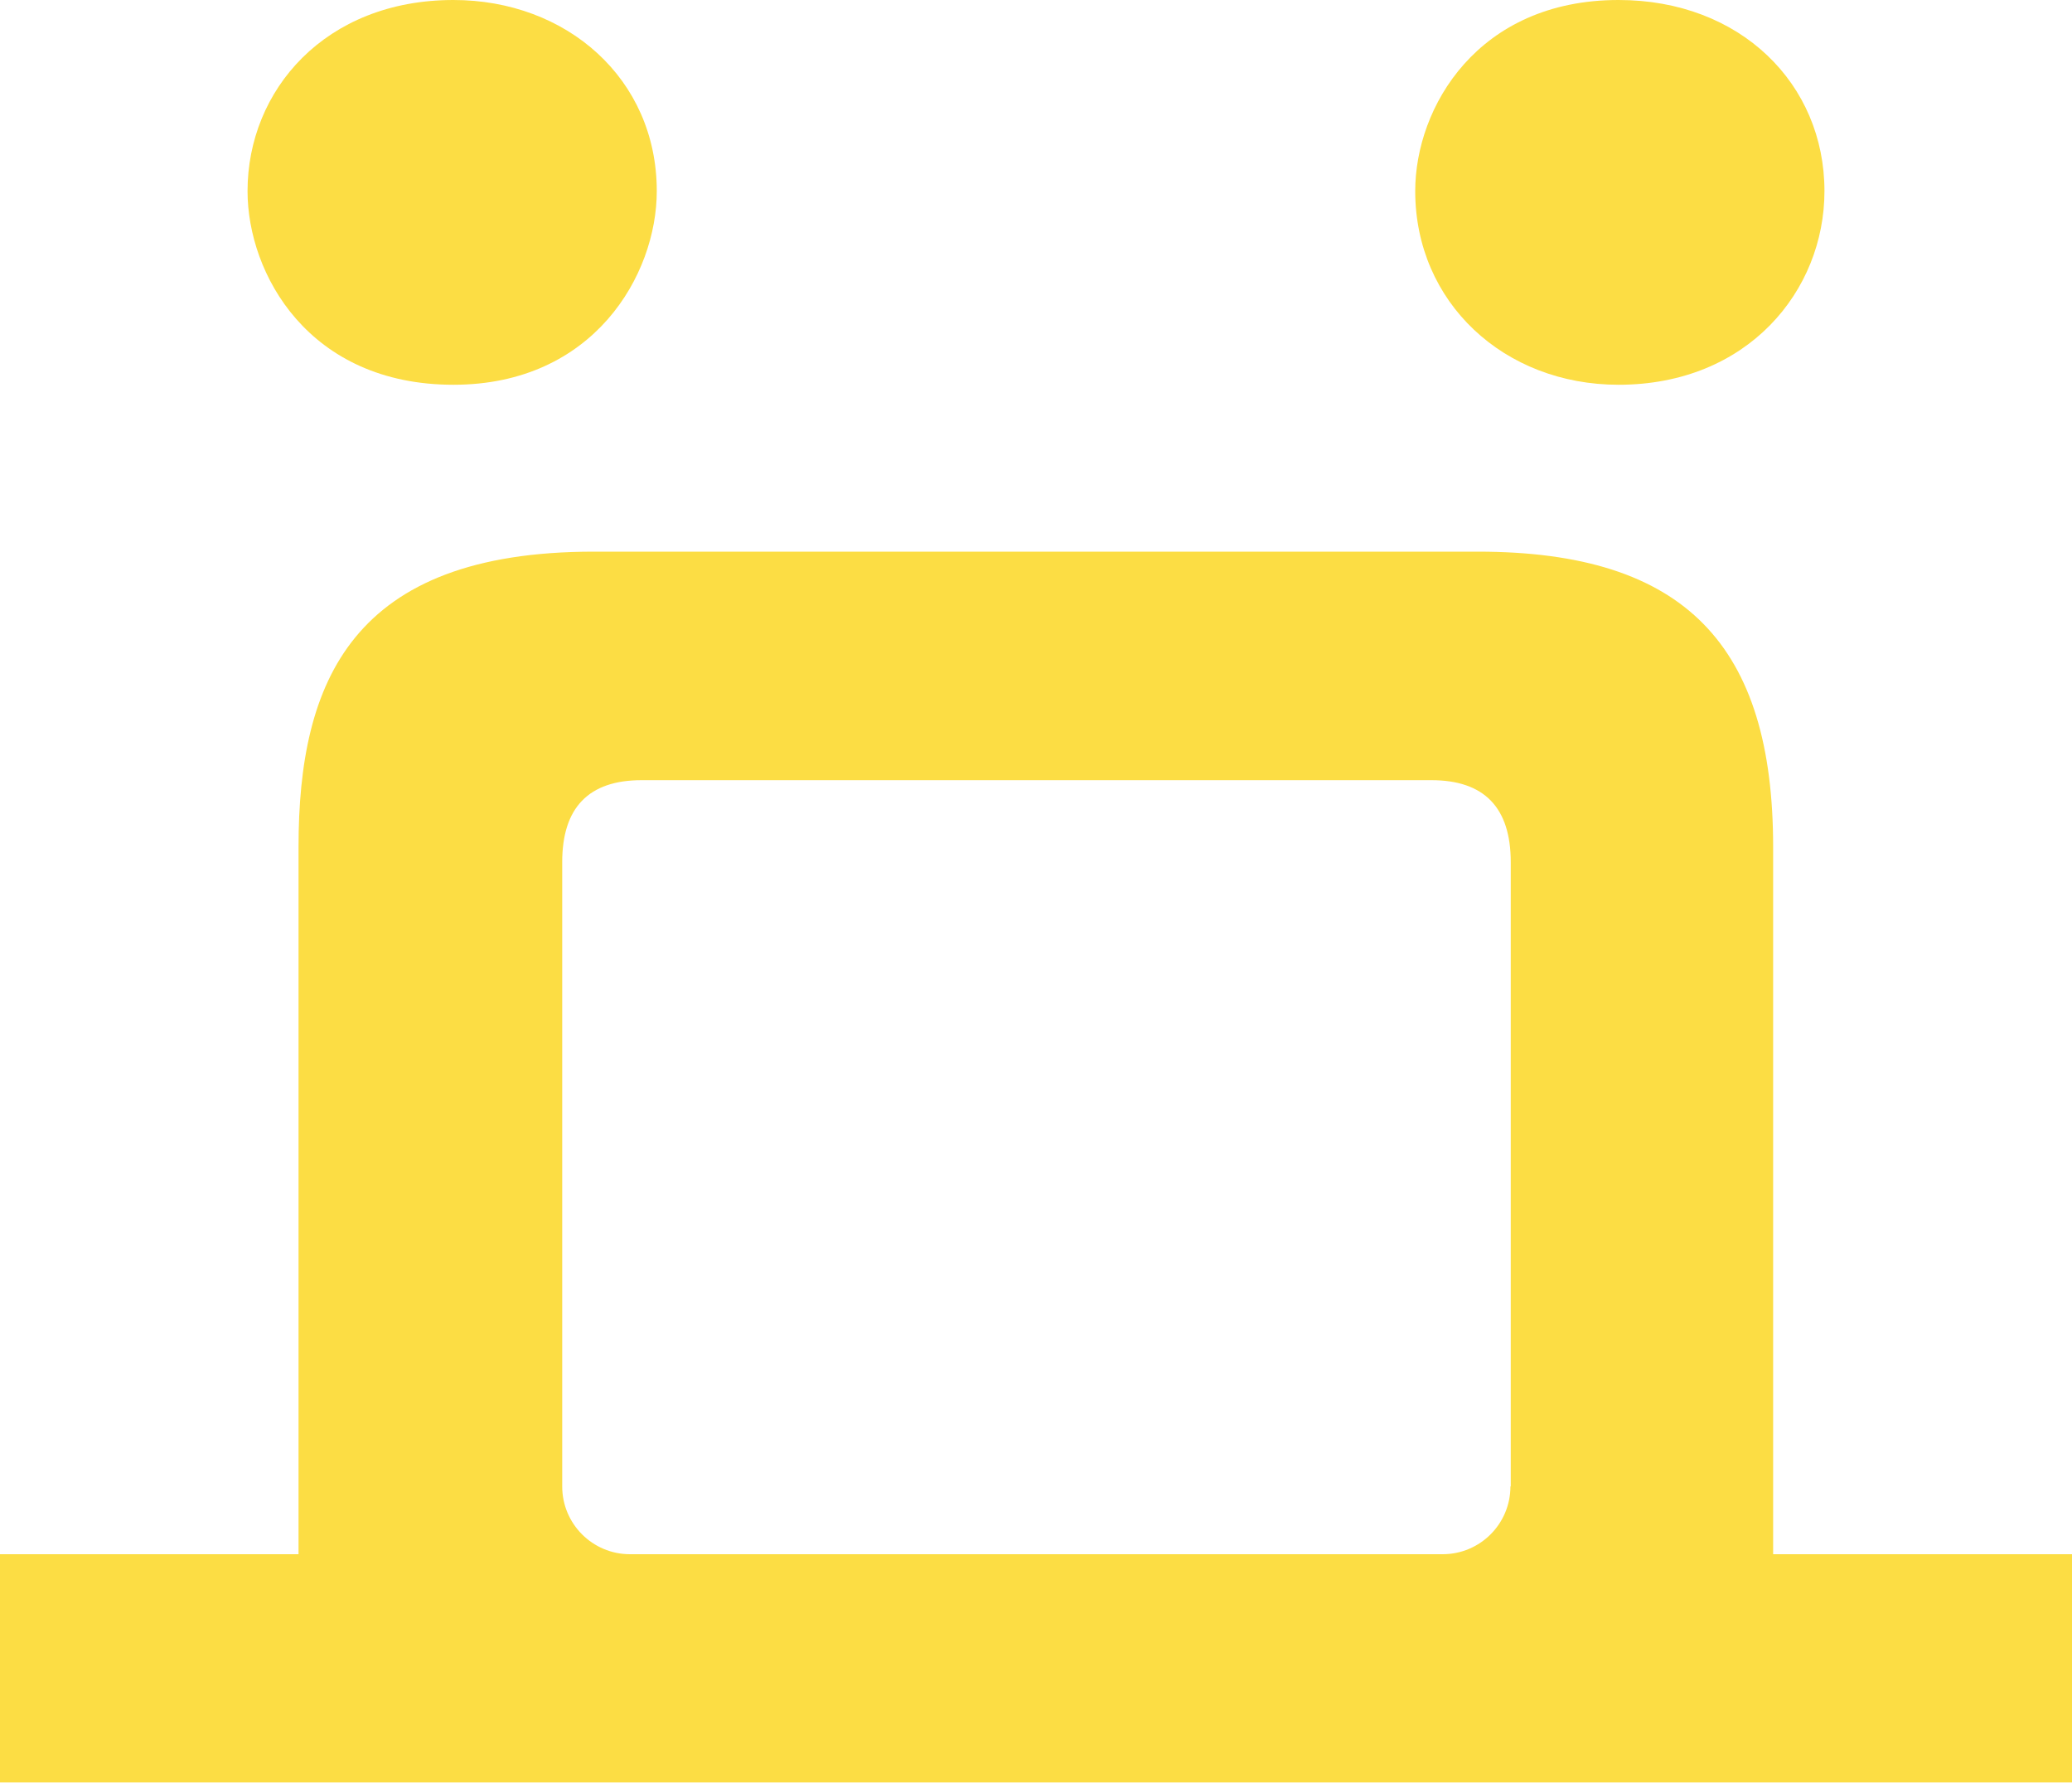
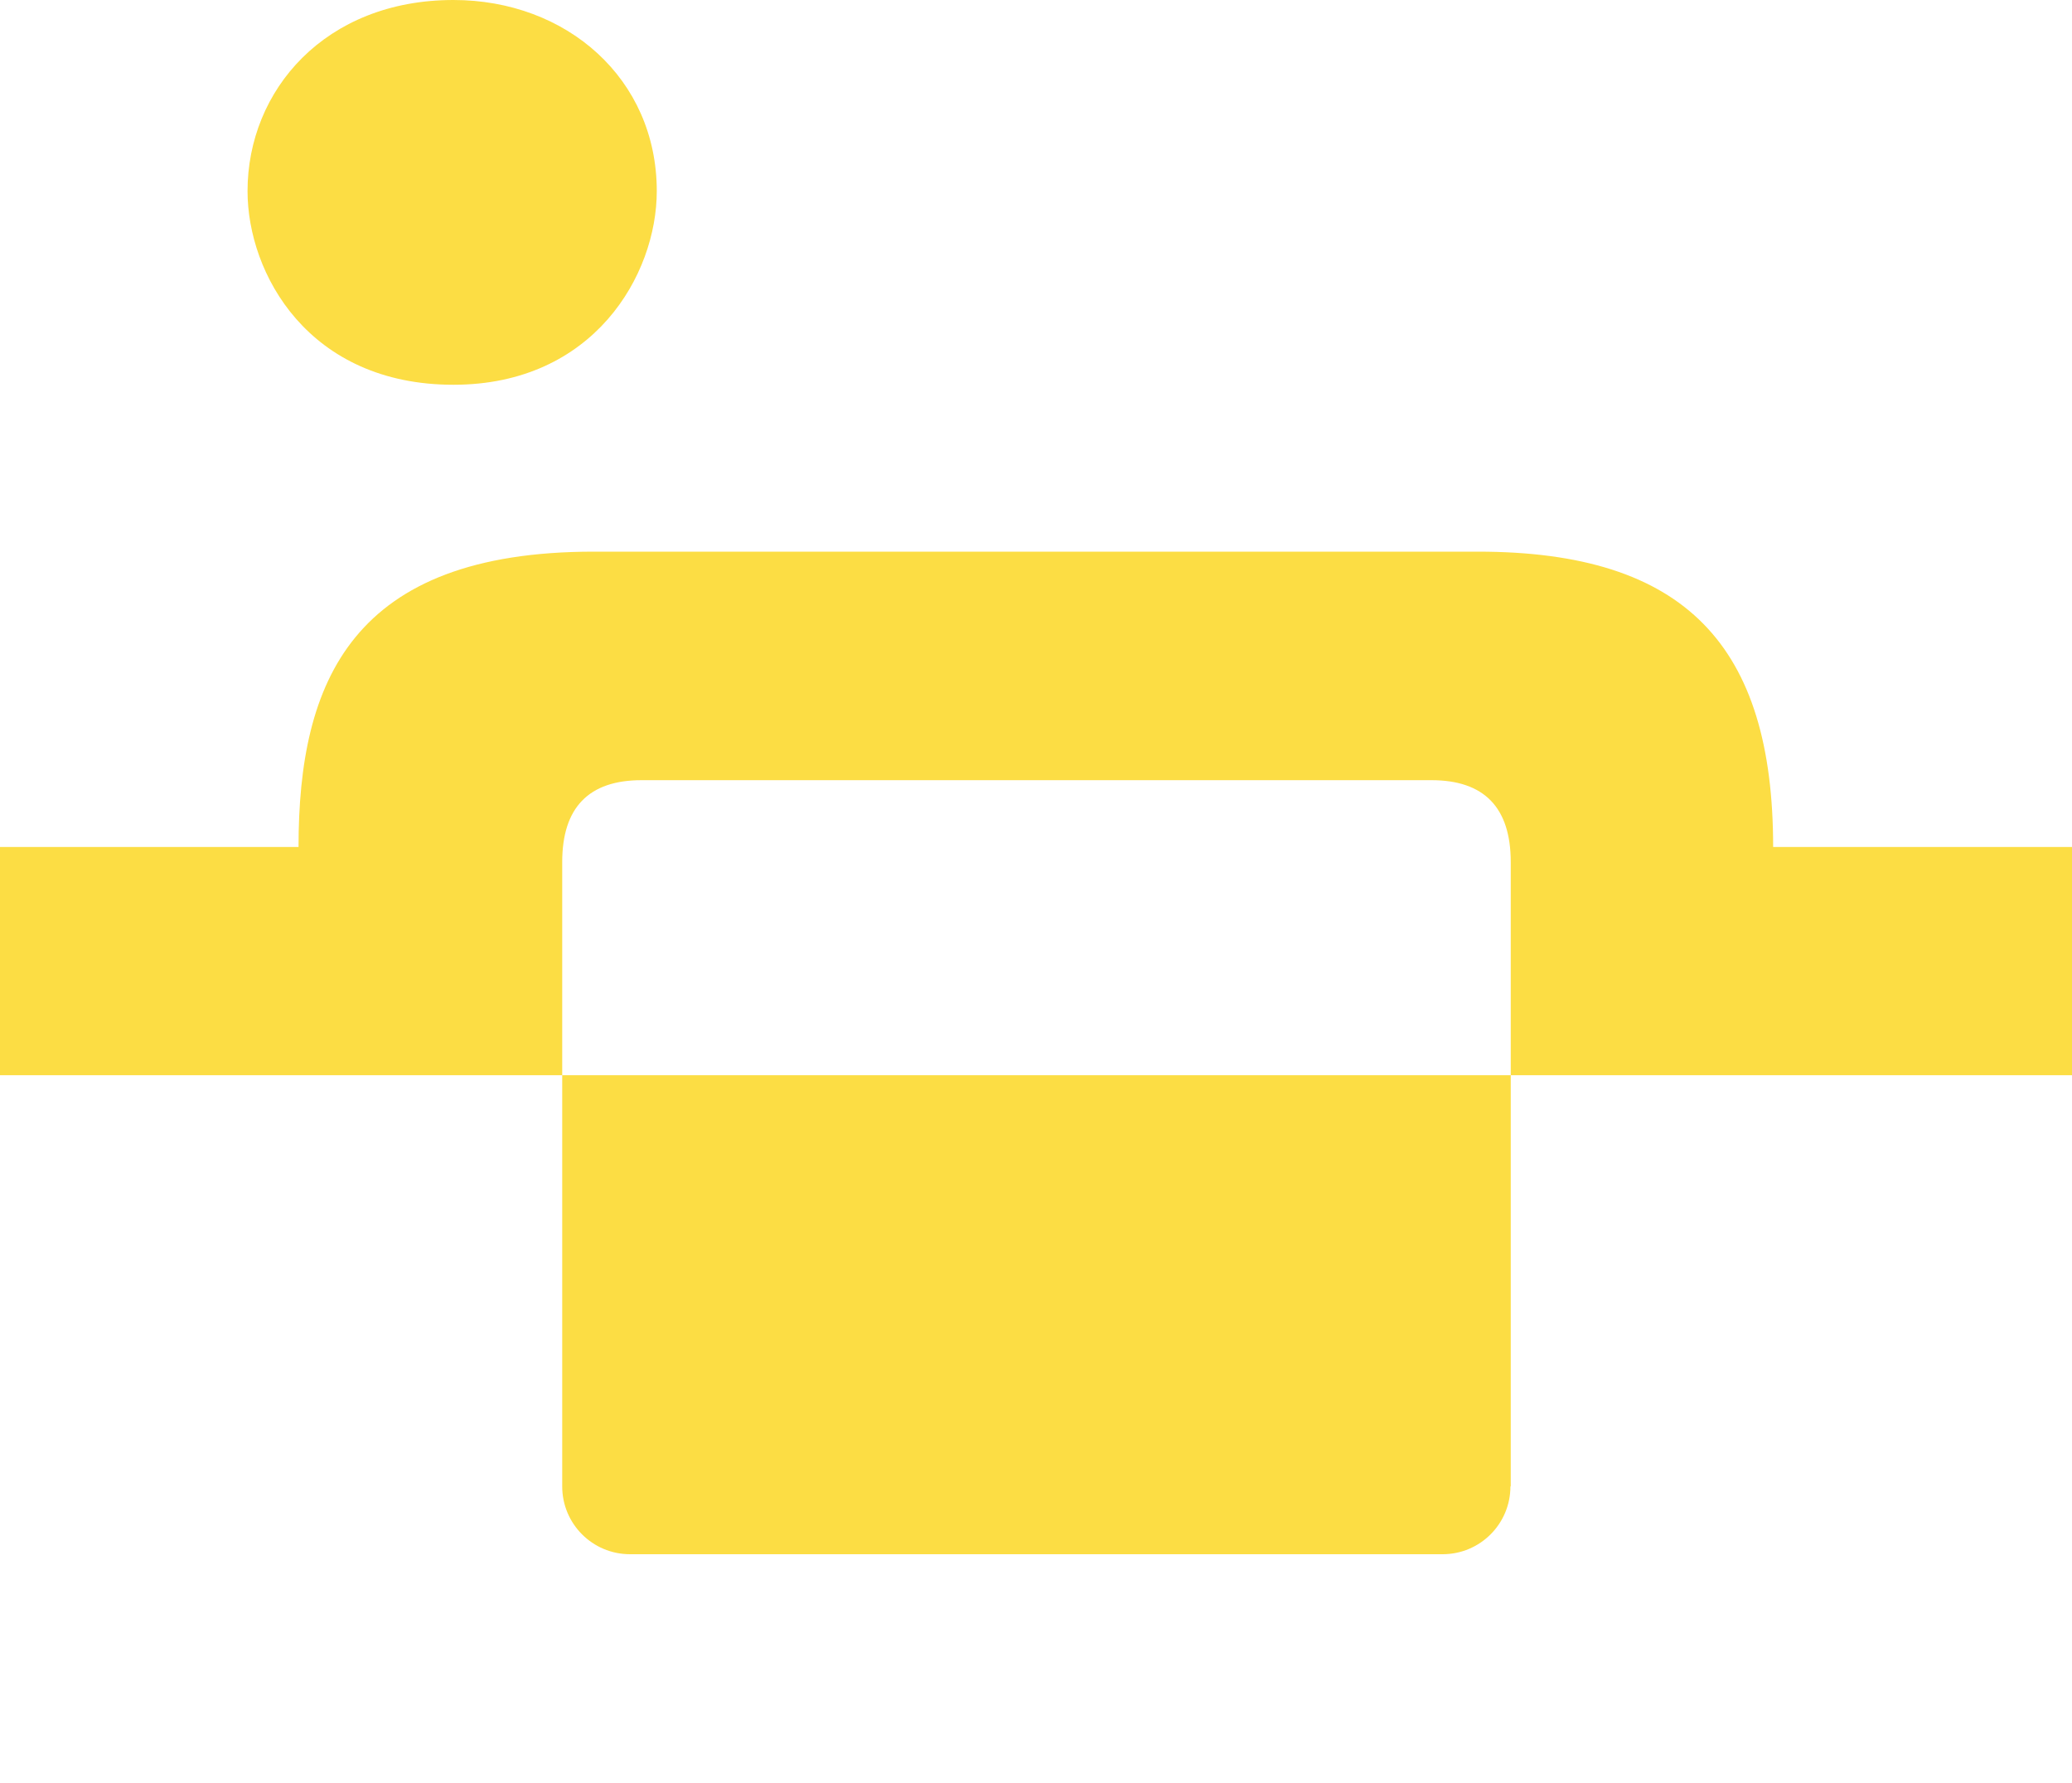
<svg xmlns="http://www.w3.org/2000/svg" id="uuid-f7ca134d-a7cc-4fda-9000-64691baea460" viewBox="0 0 64.2 55.23">
  <defs>
    <style>.uuid-35115052-8bbb-4c12-ba7a-69b7d997bf46{fill:#fcdd44;stroke-width:0px;}</style>
  </defs>
  <g id="uuid-ee5c6141-14bc-4bea-b977-30229ad24e39">
    <path class="uuid-35115052-8bbb-4c12-ba7a-69b7d997bf46" d="M14.05,11.92c4.34,0,6.3-3.4,6.3-6,0-3.48-2.79-5.92-6.3-5.92-3.98,0-6.38,2.8-6.38,5.92,0,2.56,1.89,6,6.38,6Z" />
-     <path class="uuid-35115052-8bbb-4c12-ba7a-69b7d997bf46" d="M54.94,48.15v-21.91c0-6.22-2.7-9.15-9.15-9.15h-27.39c-7.5,0-9.15,4.02-9.15,9.15v21.91H0v7.07h64.2v-7.07h-9.26ZM46.8,46.05c0,1.16-.94,2.1-2.1,2.1h-25.18c-1.16,0-2.1-.94-2.1-2.1v-19.34c0-1.69.82-2.54,2.46-2.54h24.47c1.64,0,2.46.85,2.46,2.54v19.34Z" />
-     <path class="uuid-35115052-8bbb-4c12-ba7a-69b7d997bf46" d="M50.15,11.92c4,0,6.38-2.91,6.38-6,0-3.32-2.6-5.92-6.38-5.92-4.36,0-6.3,3.32-6.3,5.92,0,3.45,2.75,6,6.3,6Z" />
+     <path class="uuid-35115052-8bbb-4c12-ba7a-69b7d997bf46" d="M54.94,48.15v-21.91c0-6.22-2.7-9.15-9.15-9.15h-27.39c-7.5,0-9.15,4.02-9.15,9.15H0v7.07h64.2v-7.07h-9.26ZM46.8,46.05c0,1.16-.94,2.1-2.1,2.1h-25.18c-1.16,0-2.1-.94-2.1-2.1v-19.34c0-1.69.82-2.54,2.46-2.54h24.47c1.64,0,2.46.85,2.46,2.54v19.34Z" />
  </g>
</svg>